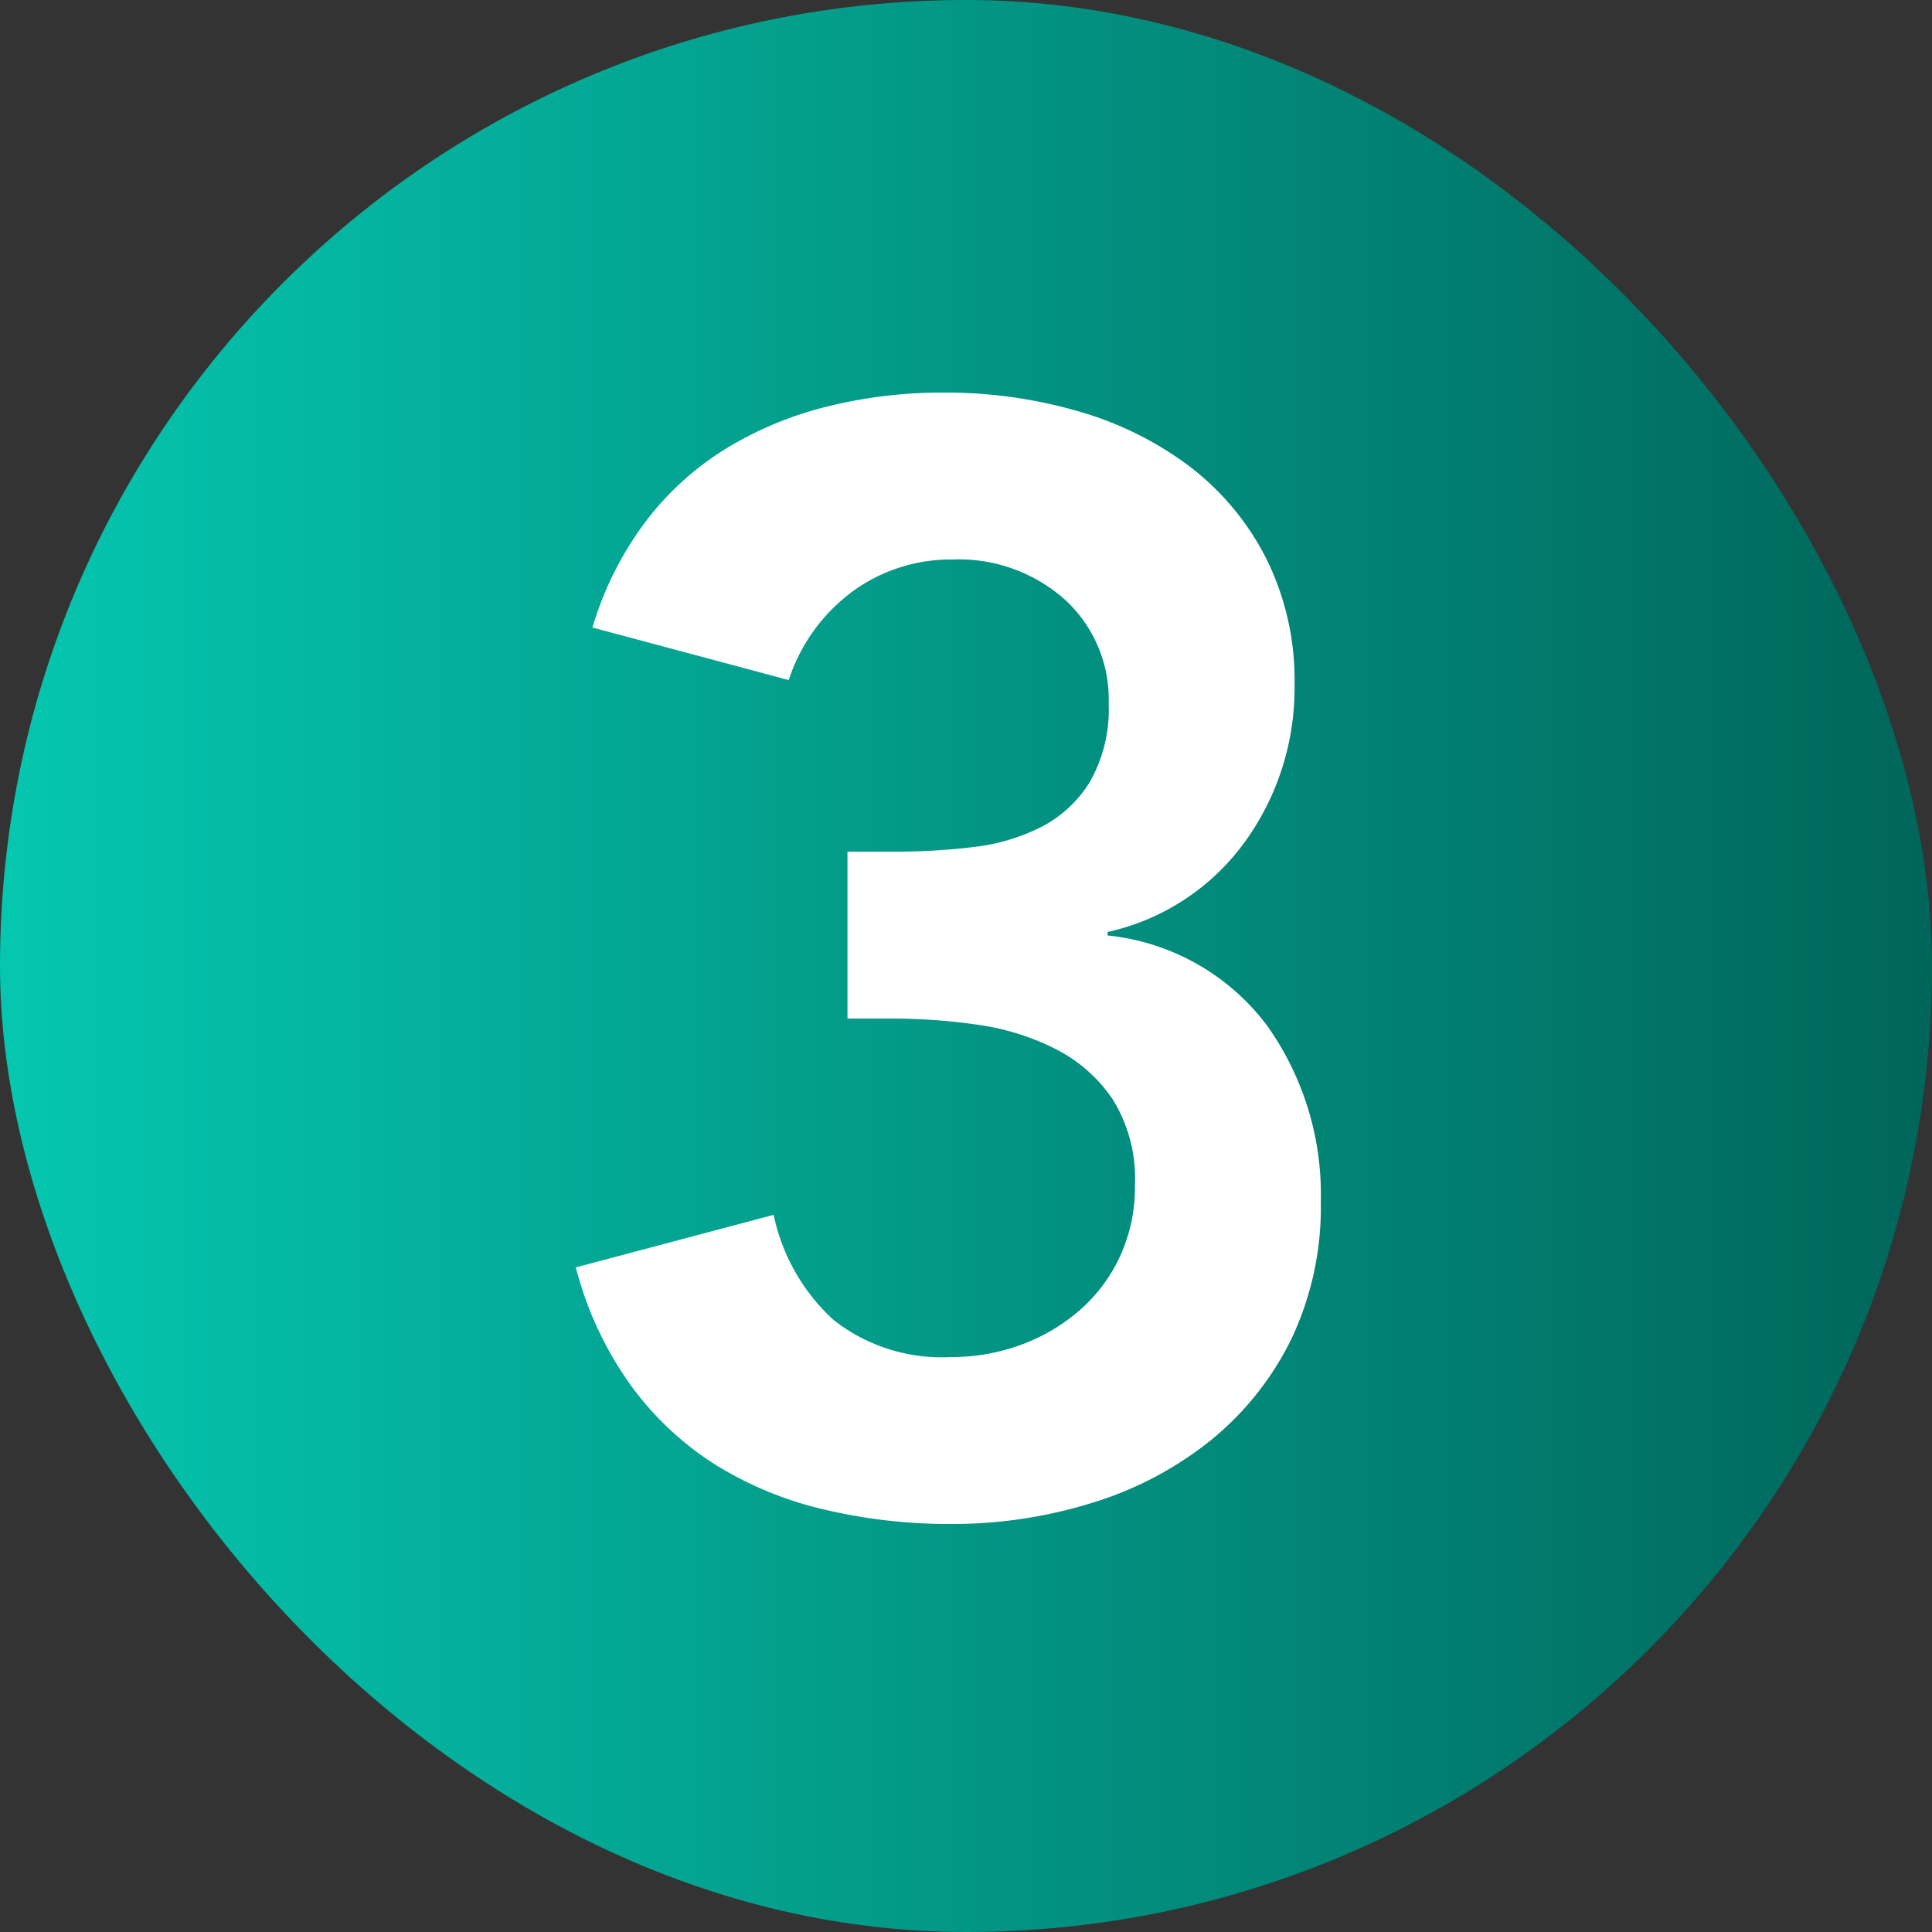
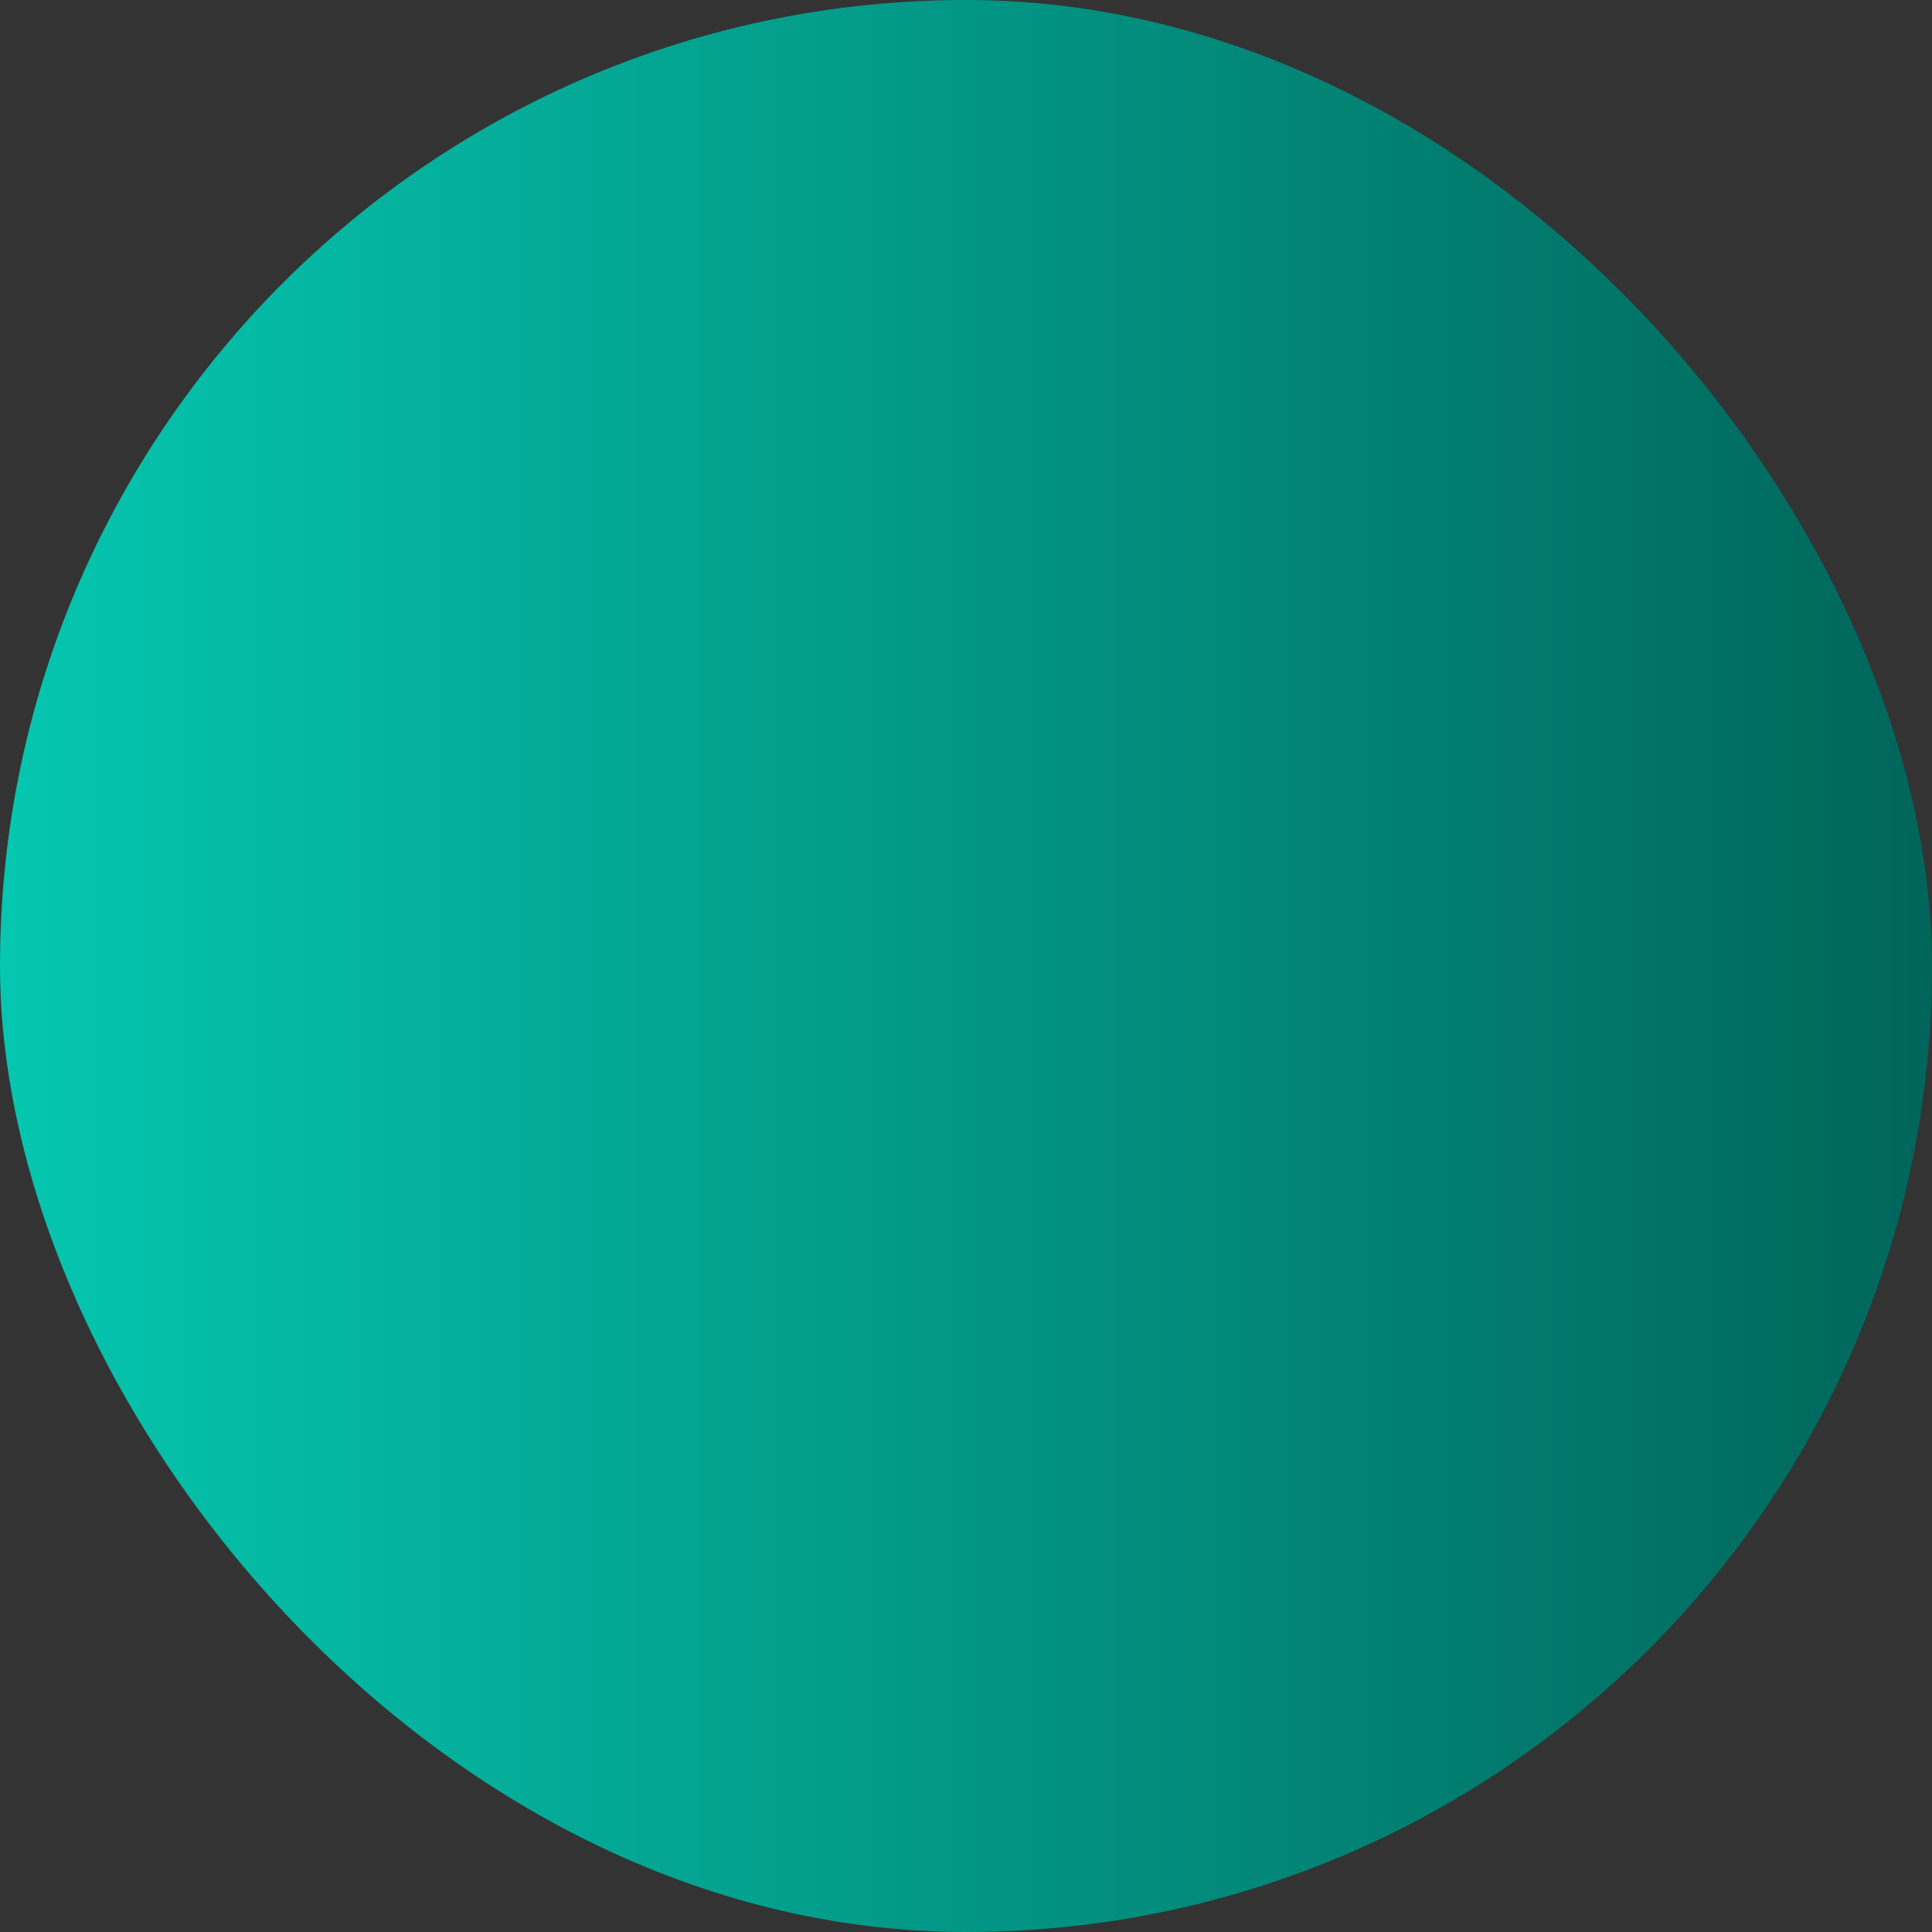
<svg xmlns="http://www.w3.org/2000/svg" width="20" height="20">
  <rect width="100%" height="100%" fill="#333333" stroke="none" />
  <defs>
    <linearGradient id="a" x1="1" y1=".5" x2="0" y2=".5" gradientUnits="objectBoundingBox">
      <stop offset="0" stop-color="#00655a" />
      <stop offset="1" stop-color="#05c7b0" />
    </linearGradient>
  </defs>
  <g data-name="グループ 9430">
    <g data-name="グループ 9400">
      <g data-name="グループ 4541">
        <g data-name="グループ 4483">
          <rect data-name="長方形 2028" width="20" height="20" rx="10" fill="url(#a)" />
        </g>
      </g>
    </g>
-     <path data-name="パス 64475" d="M8.773 8.816h.5a6.645 6.645 0 00.808-.048 2.086 2.086 0 00.7-.208 1.277 1.277 0 00.5-.464 1.515 1.515 0 00.196-.812 1.4 1.4 0 00-.448-1.072 1.648 1.648 0 00-1.168-.42 1.724 1.724 0 00-1.032.328 1.853 1.853 0 00-.664.92l-2.032-.544a3.47 3.47 0 01.544-1.088 3.044 3.044 0 01.832-.76 3.714 3.714 0 011.056-.44 4.93 4.93 0 011.2-.144 4.932 4.932 0 011.392.192 3.526 3.526 0 011.152.568 2.779 2.779 0 01.792.944 2.817 2.817 0 01.3 1.32 2.712 2.712 0 01-.512 1.624 2.391 2.391 0 01-1.424.936v.036a2.362 2.362 0 011.648.928 3.012 3.012 0 01.56 1.824 3.179 3.179 0 01-.312 1.44 3.108 3.108 0 01-.84 1.044 3.67 3.67 0 01-1.224.64 4.857 4.857 0 01-1.452.216 5.6 5.6 0 01-1.324-.152 3.738 3.738 0 01-1.132-.472 3.2 3.2 0 01-.868-.824 3.661 3.661 0 01-.56-1.208l2.048-.544a2.034 2.034 0 00.62 1.088 1.807 1.807 0 001.216.384 2.07 2.07 0 00.728-.128 1.933 1.933 0 00.608-.36 1.672 1.672 0 00.416-.56 1.711 1.711 0 00.152-.728 1.558 1.558 0 00-.228-.888 1.563 1.563 0 00-.6-.528 2.557 2.557 0 00-.8-.248 6.218 6.218 0 00-.88-.064h-.468z" fill="#fff" />
  </g>
</svg>